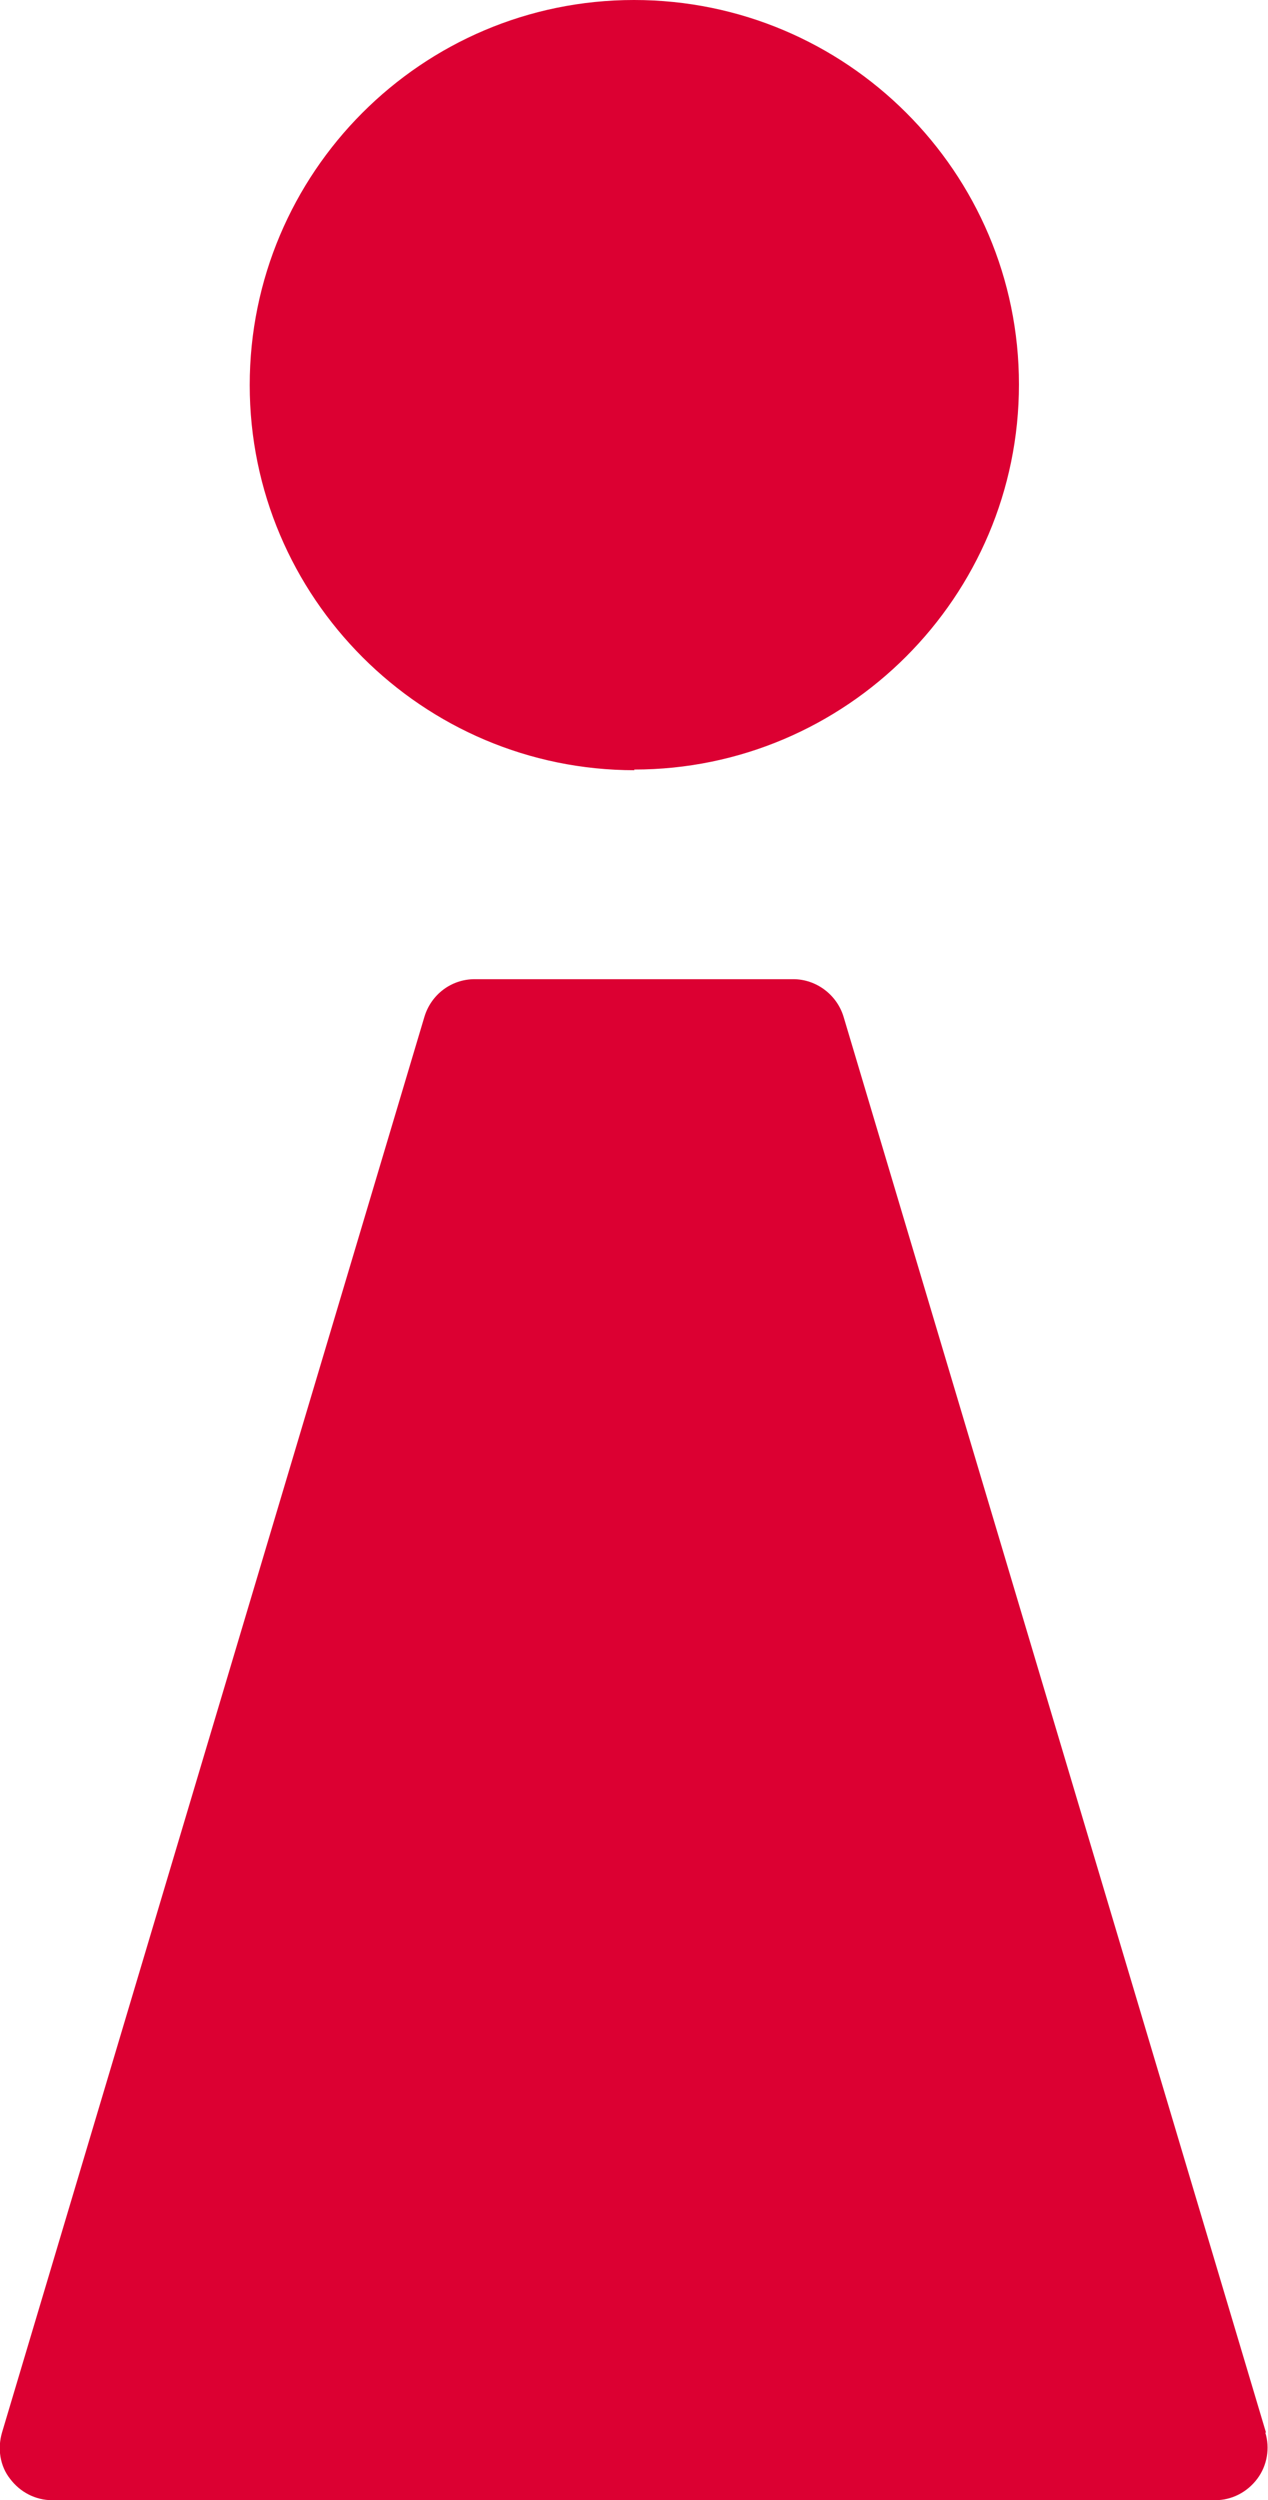
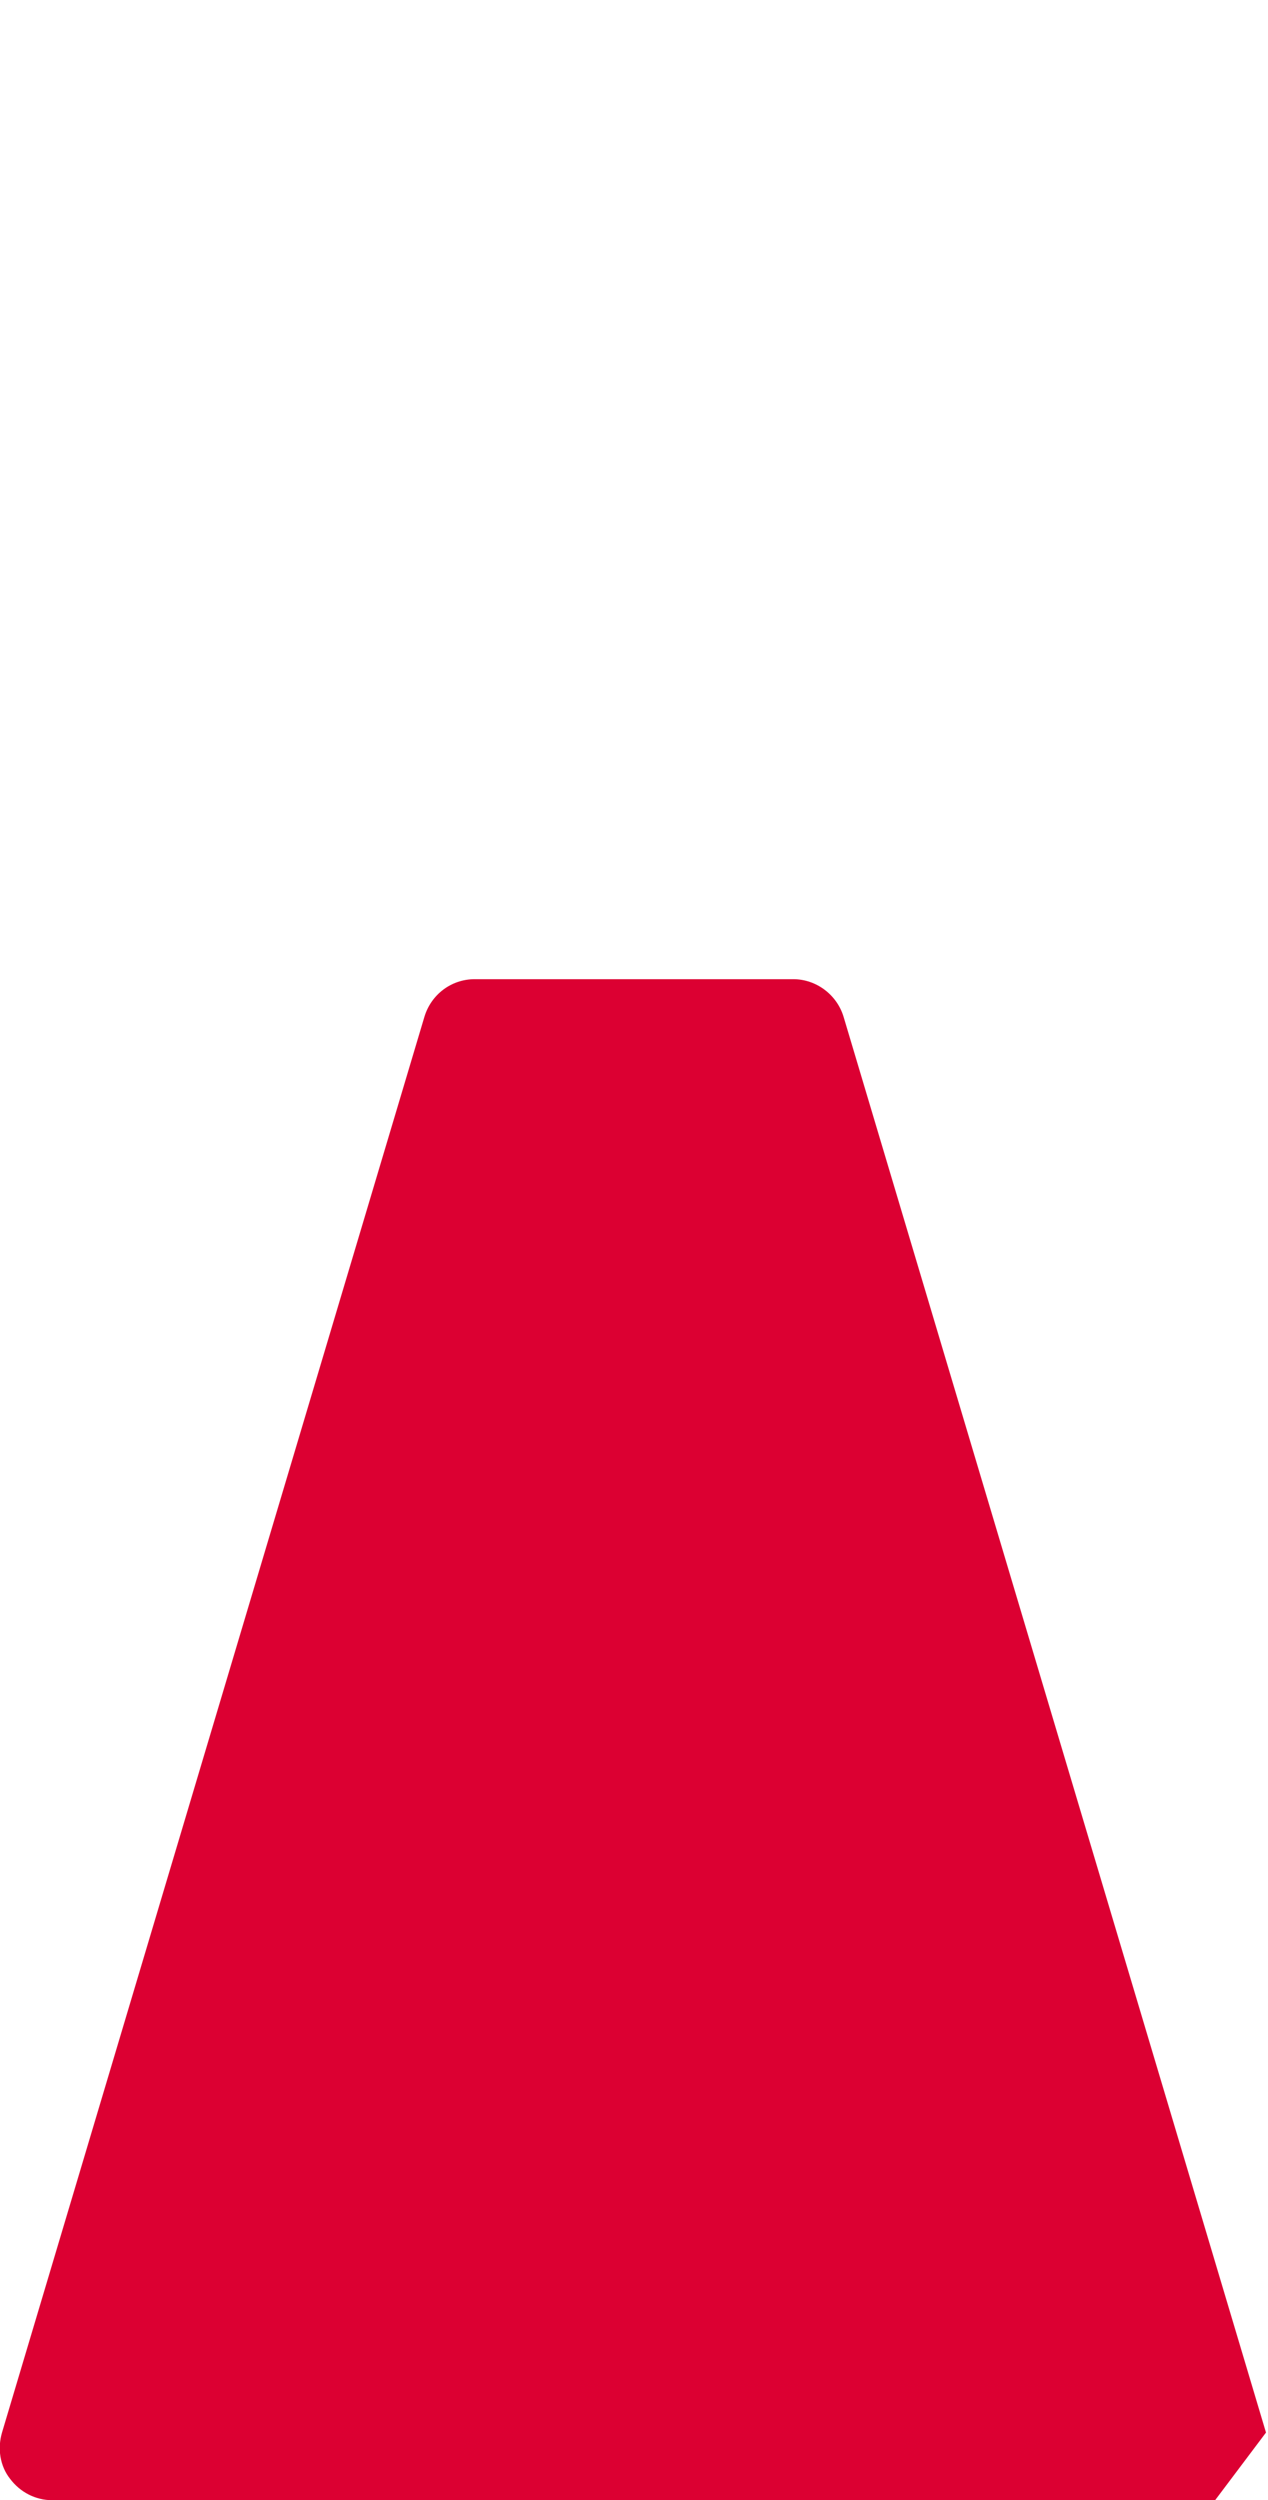
<svg xmlns="http://www.w3.org/2000/svg" id="_レイヤー_2" viewBox="0 0 18.94 37.33">
  <defs>
    <style>.cls-1{fill:#dc0032;stroke-width:0px;}</style>
  </defs>
  <g id="layout">
-     <path class="cls-1" d="M9.47,11.49c3.17,0,5.75-2.58,5.75-5.75S12.64,0,9.47,0,3.73,2.58,3.73,5.75s2.58,5.75,5.75,5.75Z" />
-     <path class="cls-1" d="M18.91,36.32l-6.31-21.14c-.1-.33-.41-.56-.75-.56h-4.76c-.35,0-.65.23-.75.56L.03,36.32c-.07.24-.03.5.12.69.15.2.38.32.63.32h17.37c.25,0,.48-.12.63-.32.15-.2.19-.46.12-.69Z" />
+     <path class="cls-1" d="M18.91,36.32l-6.31-21.14c-.1-.33-.41-.56-.75-.56h-4.76c-.35,0-.65.23-.75.56L.03,36.32c-.07.24-.03.5.12.69.15.2.38.32.63.32h17.37Z" />
  </g>
</svg>